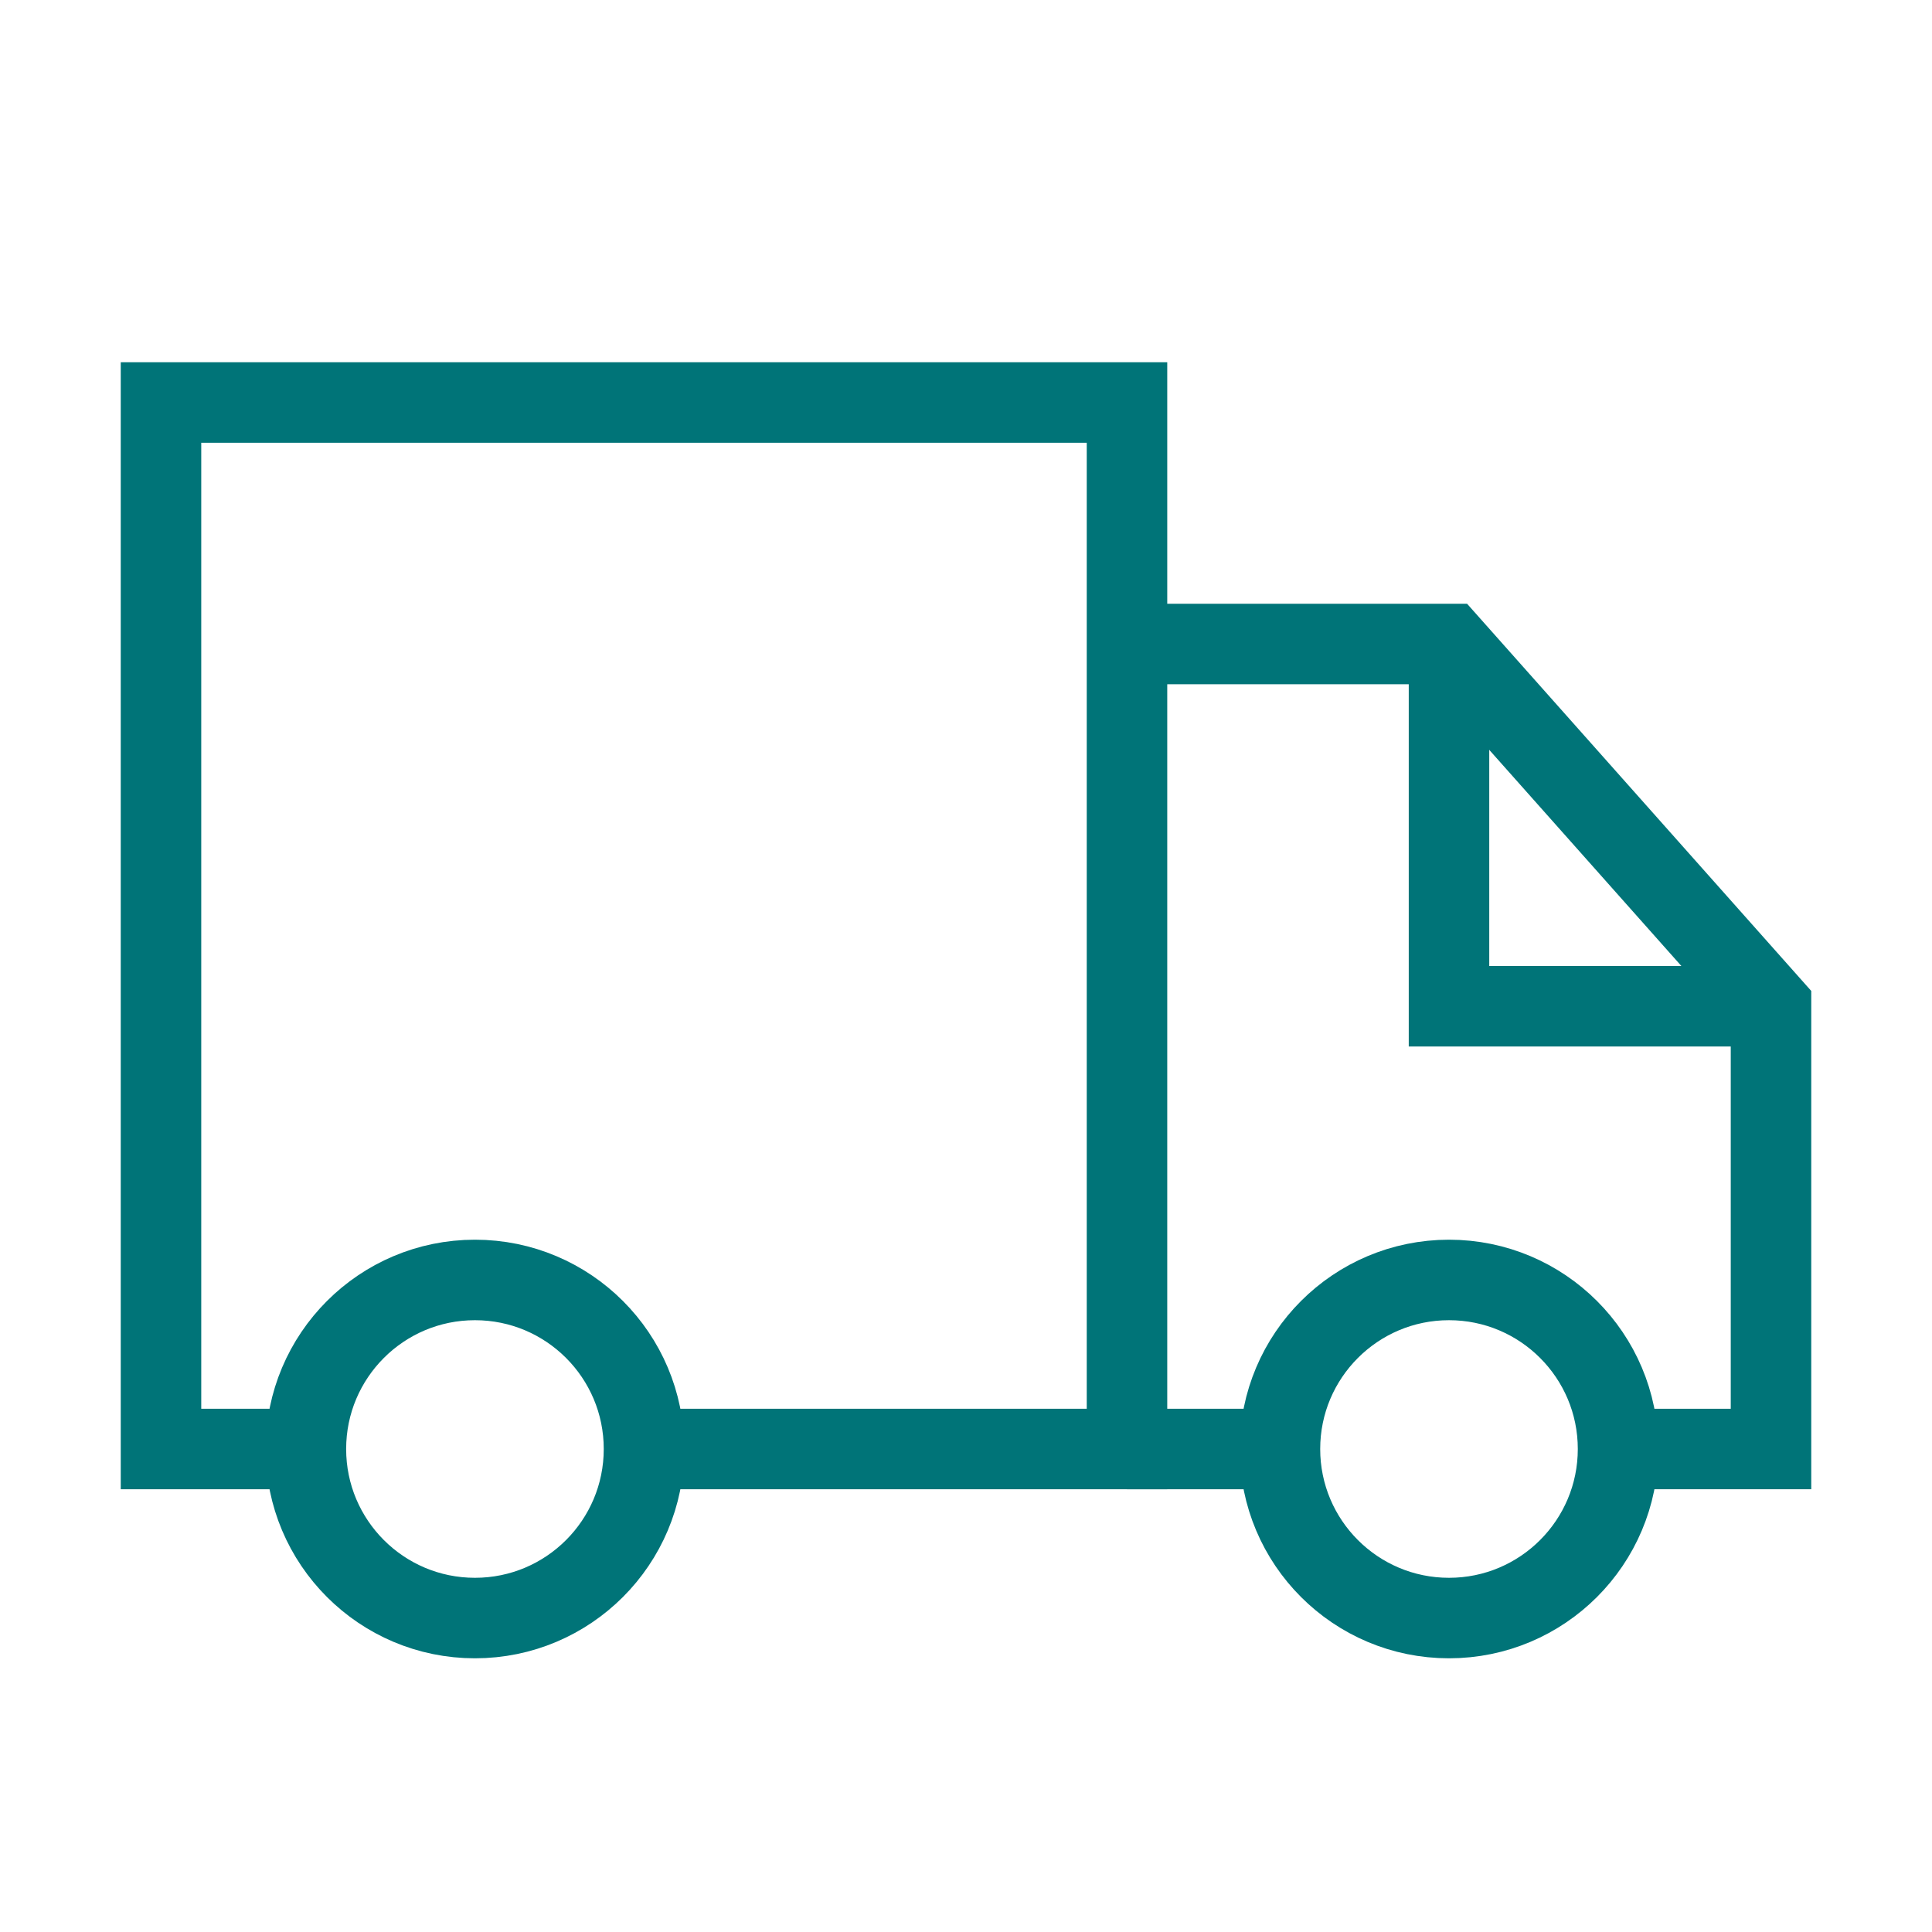
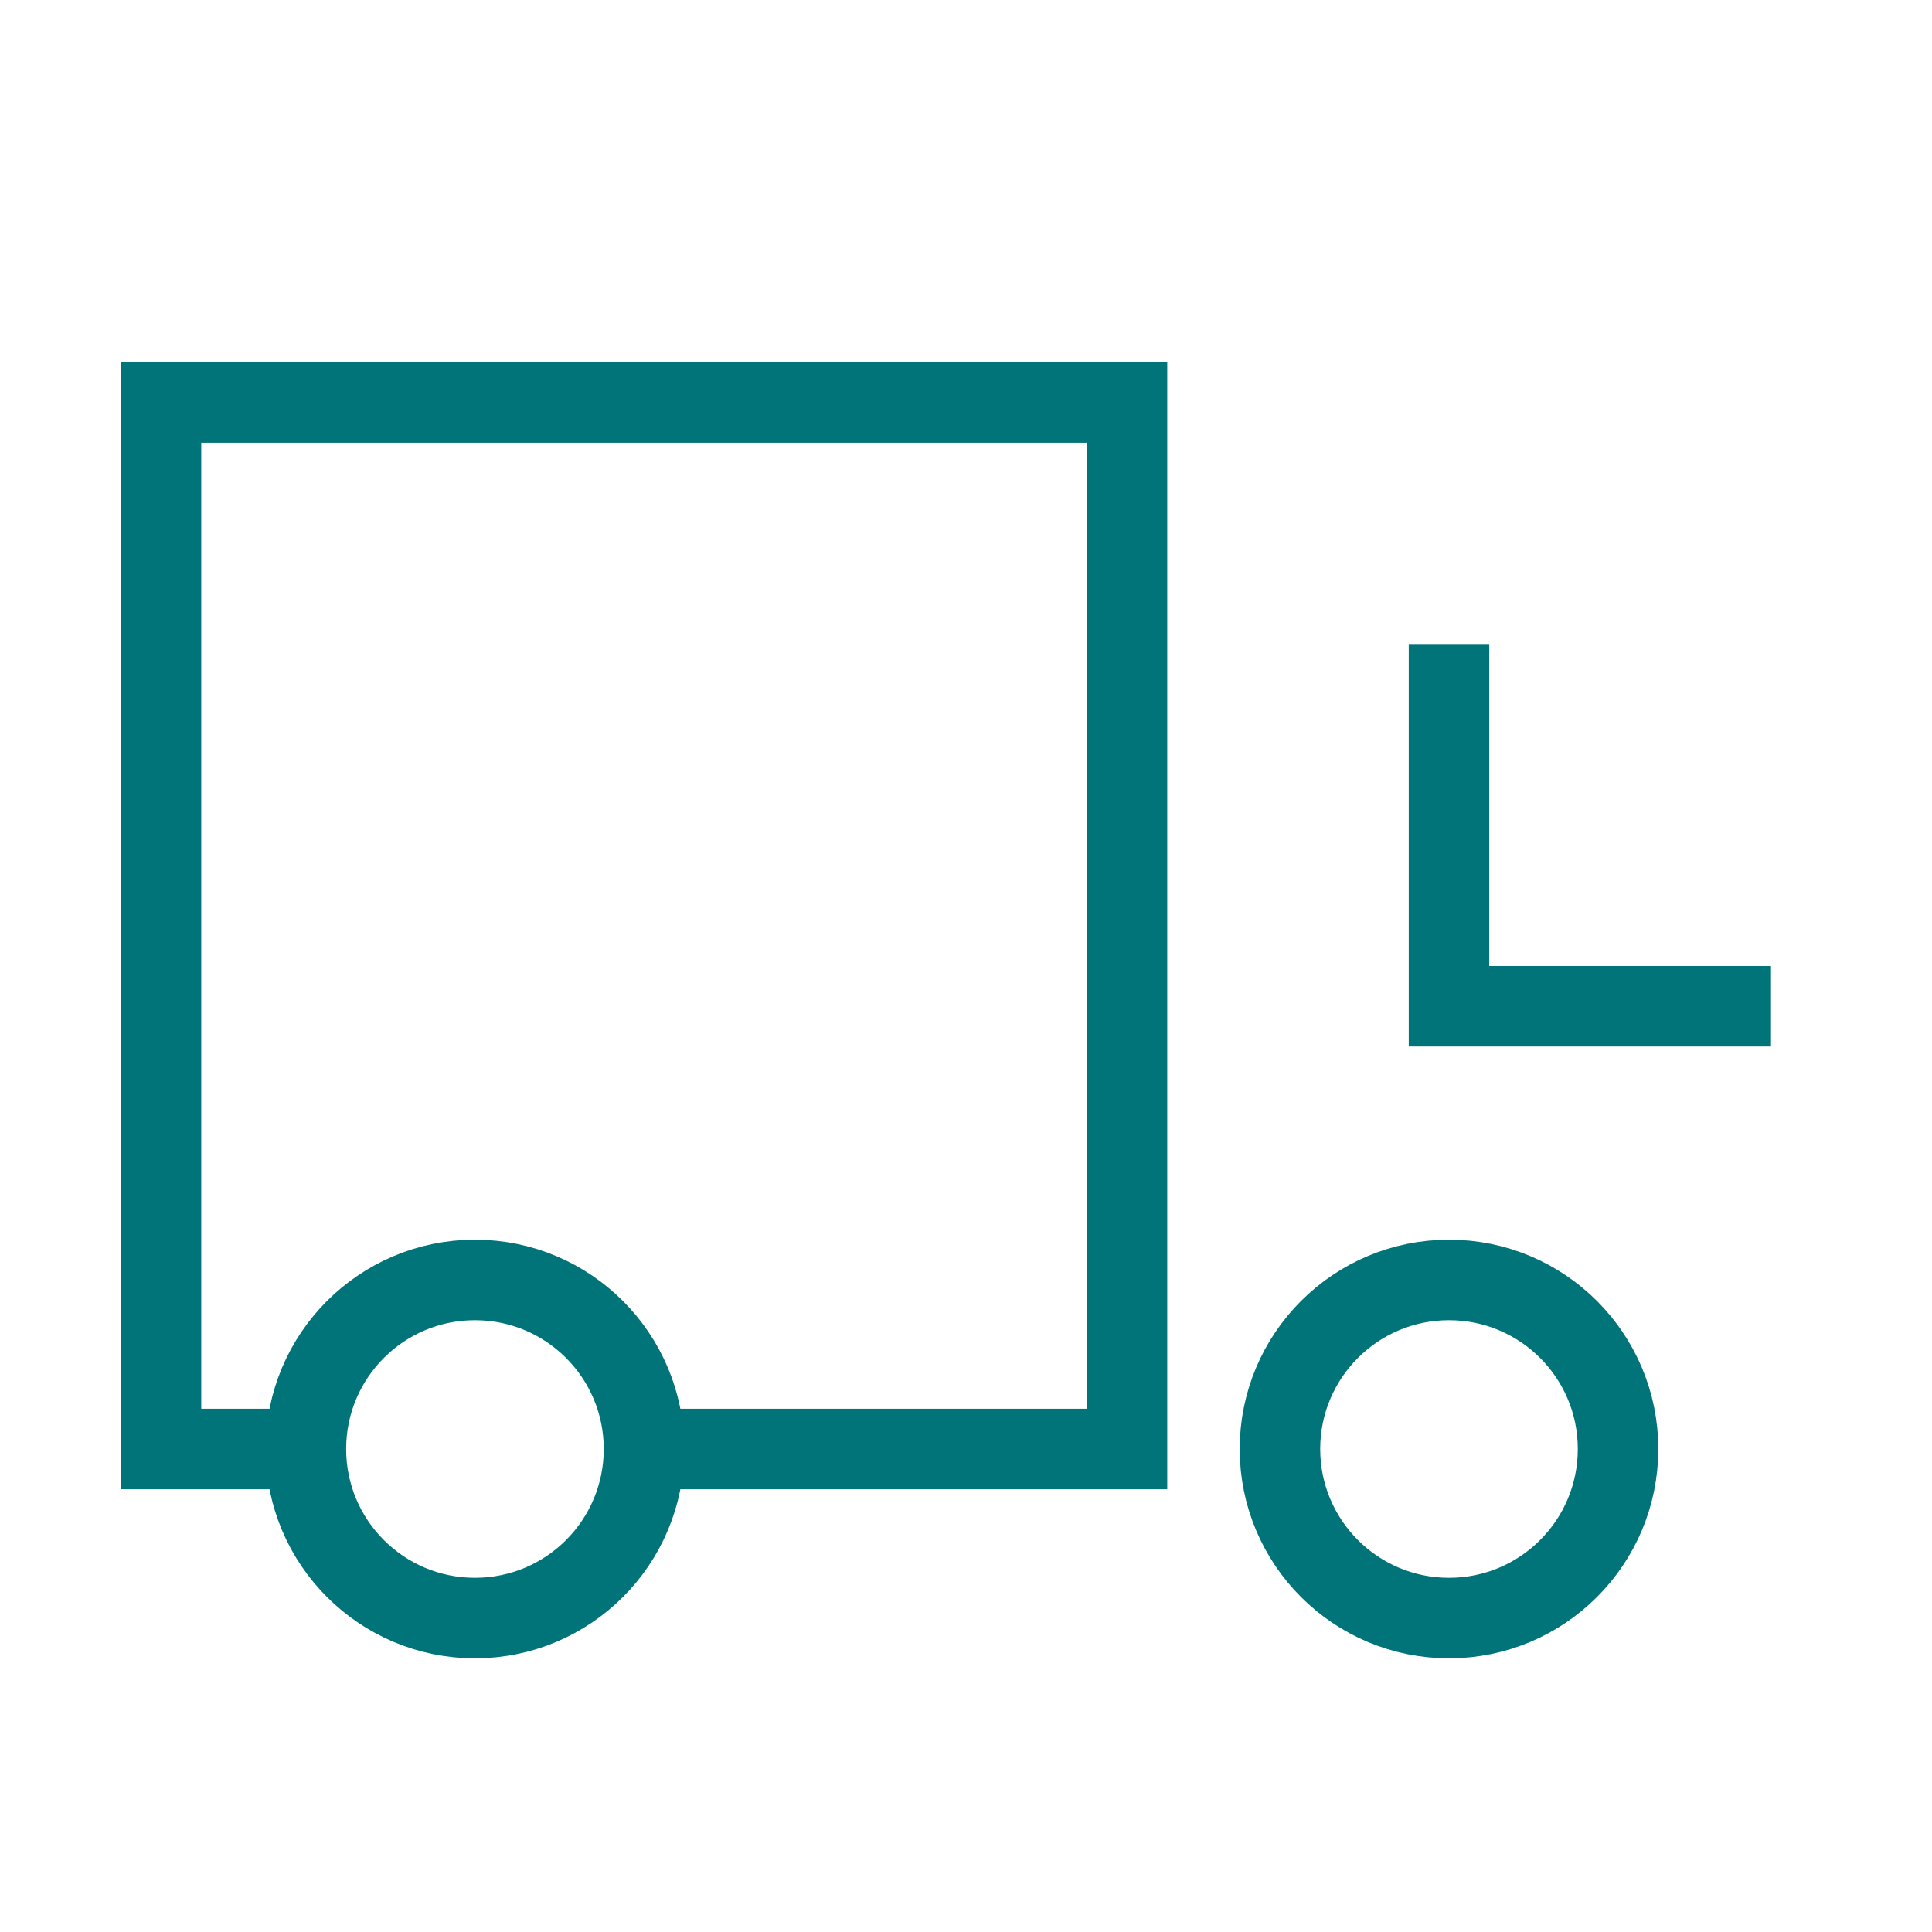
<svg xmlns="http://www.w3.org/2000/svg" version="1.1" id="Ebene_1" x="0px" y="0px" viewBox="0 0 24 24" style="enable-background:new 0 0 24 24;" xml:space="preserve">
  <style type="text/css">
	.st0{fill:none;stroke:#007478;}
</style>
  <polyline class="st0" points="8,18 14,18 14,8 14,5 2,5 2,18 3.8,18 " />
-   <line class="st0" x1="15.9" y1="18" x2="14" y2="18" />
-   <polyline class="st0" points="20.1,18 22,18 22,13 22,12.5 18,8 16.9,8 14,8 " />
  <polyline class="st0" points="18,8 18,12.5 22,12.5 " />
  <circle class="st0" cx="18" cy="18" r="2.1" />
  <circle class="st0" cx="5.9" cy="18" r="2.1" />
</svg>